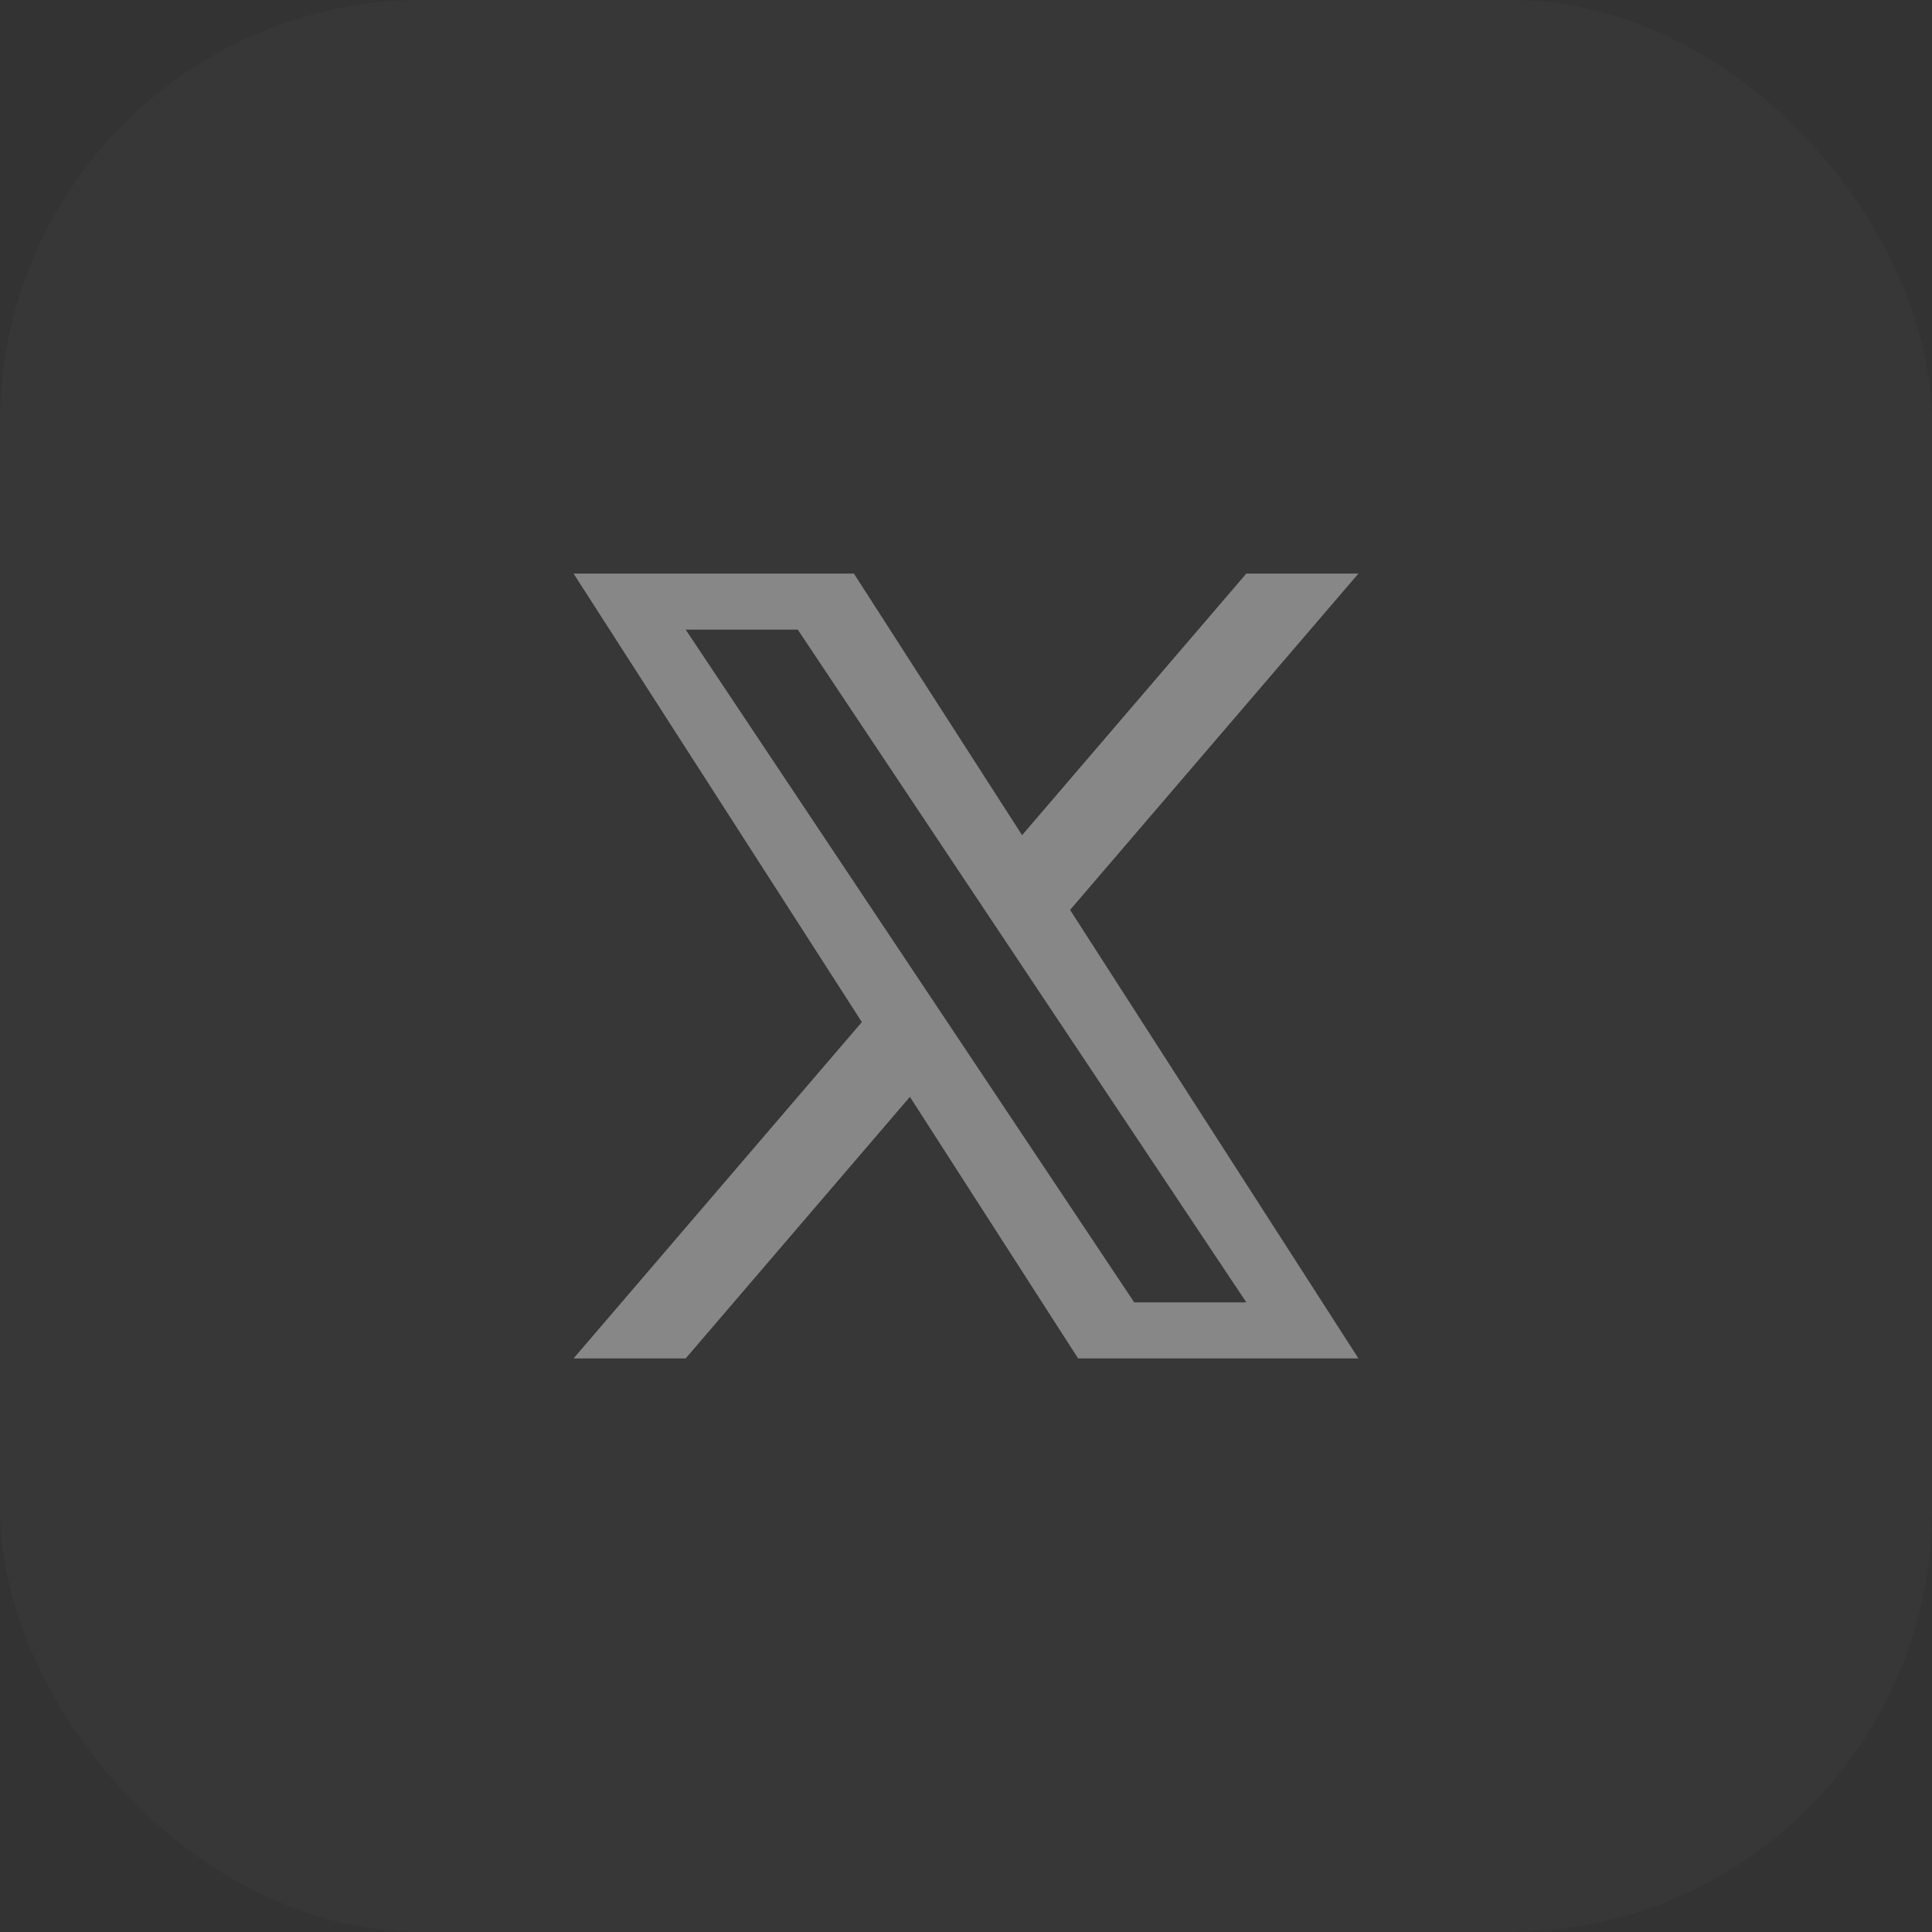
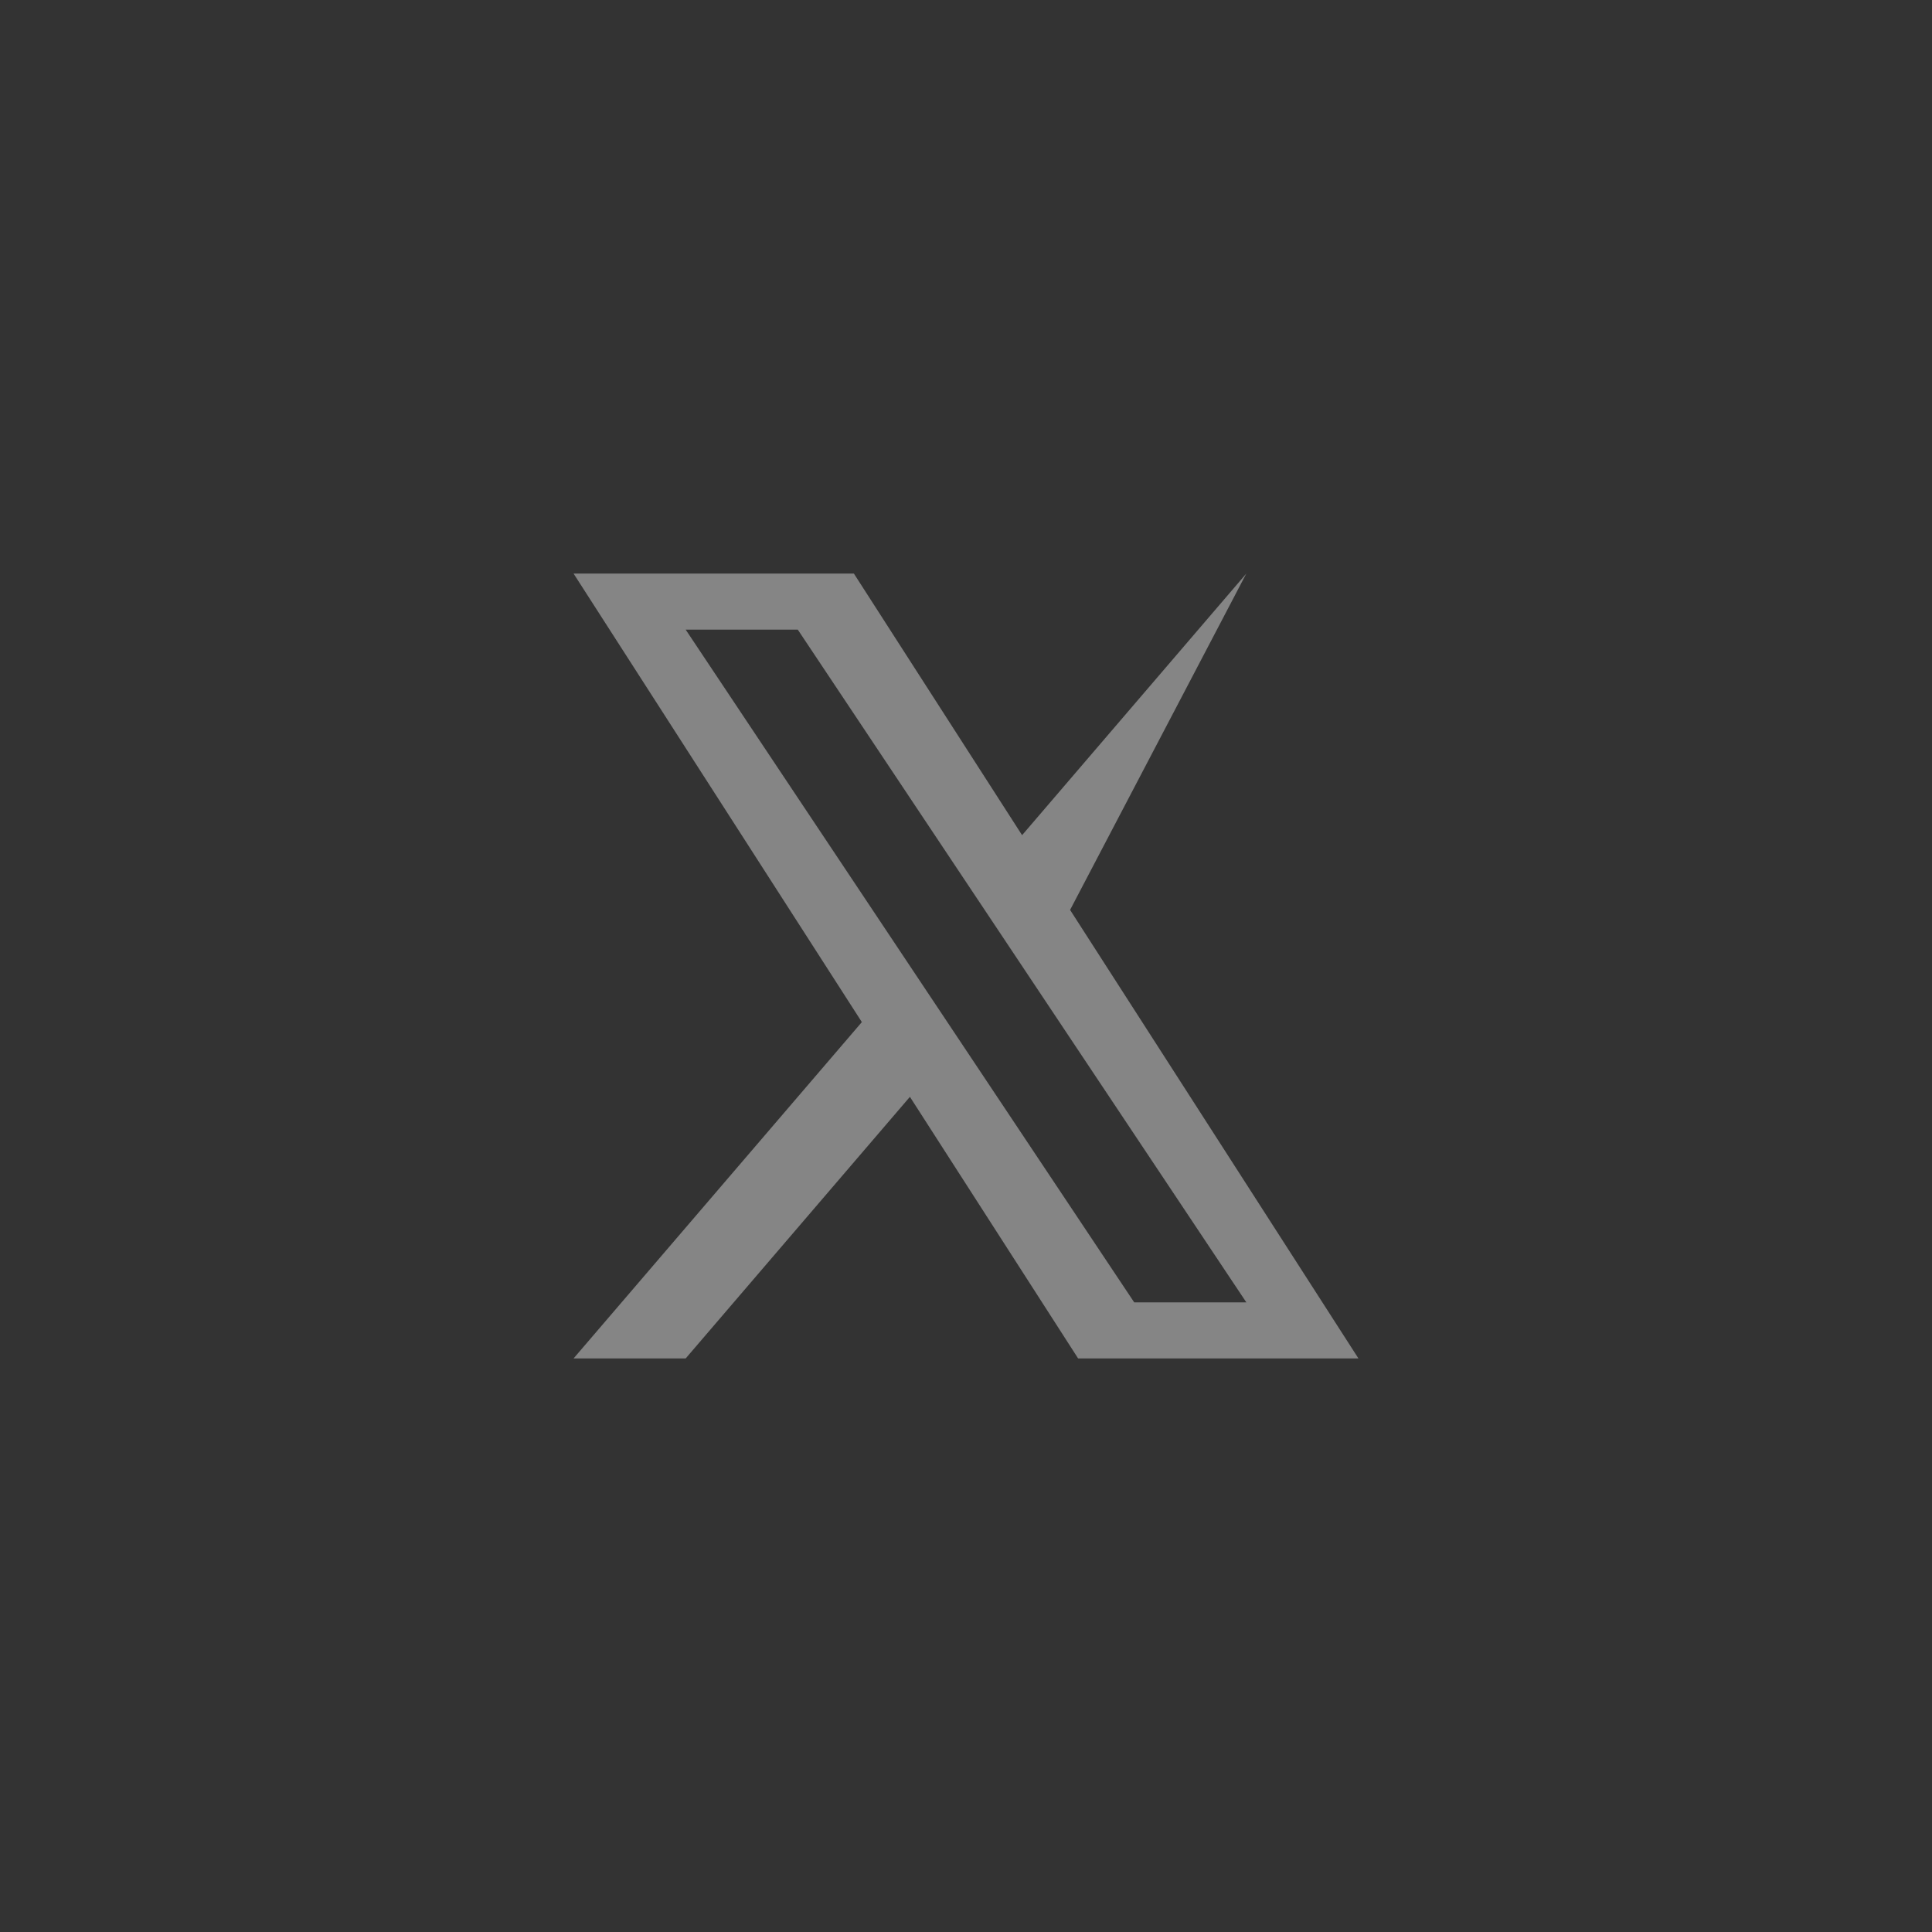
<svg xmlns="http://www.w3.org/2000/svg" width="32" height="32" viewBox="0 0 32 32" fill="none">
  <rect x="0" y="0" width="32" height="32" fill="#333333" stroke="none" />
  <g id="Frame 2137">
-     <rect width="32" height="32" rx="7" fill="white" fill-opacity="0.02" />
-     <path id="Subtract" opacity="0.4" fill-rule="evenodd" clip-rule="evenodd" d="M20.643 9.5H22.5L17.724 15.071L22.5 22.5H17.857L15.071 18.167L11.357 22.5H9.5L14.275 16.929L9.5 9.5H14.143L16.929 13.833L20.643 9.5ZM11.357 10.429H13.214L20.643 21.571H18.786L11.357 10.429Z" fill="white" />
+     <path id="Subtract" opacity="0.4" fill-rule="evenodd" clip-rule="evenodd" d="M20.643 9.5L17.724 15.071L22.5 22.5H17.857L15.071 18.167L11.357 22.5H9.5L14.275 16.929L9.5 9.5H14.143L16.929 13.833L20.643 9.5ZM11.357 10.429H13.214L20.643 21.571H18.786L11.357 10.429Z" fill="white" />
  </g>
</svg>